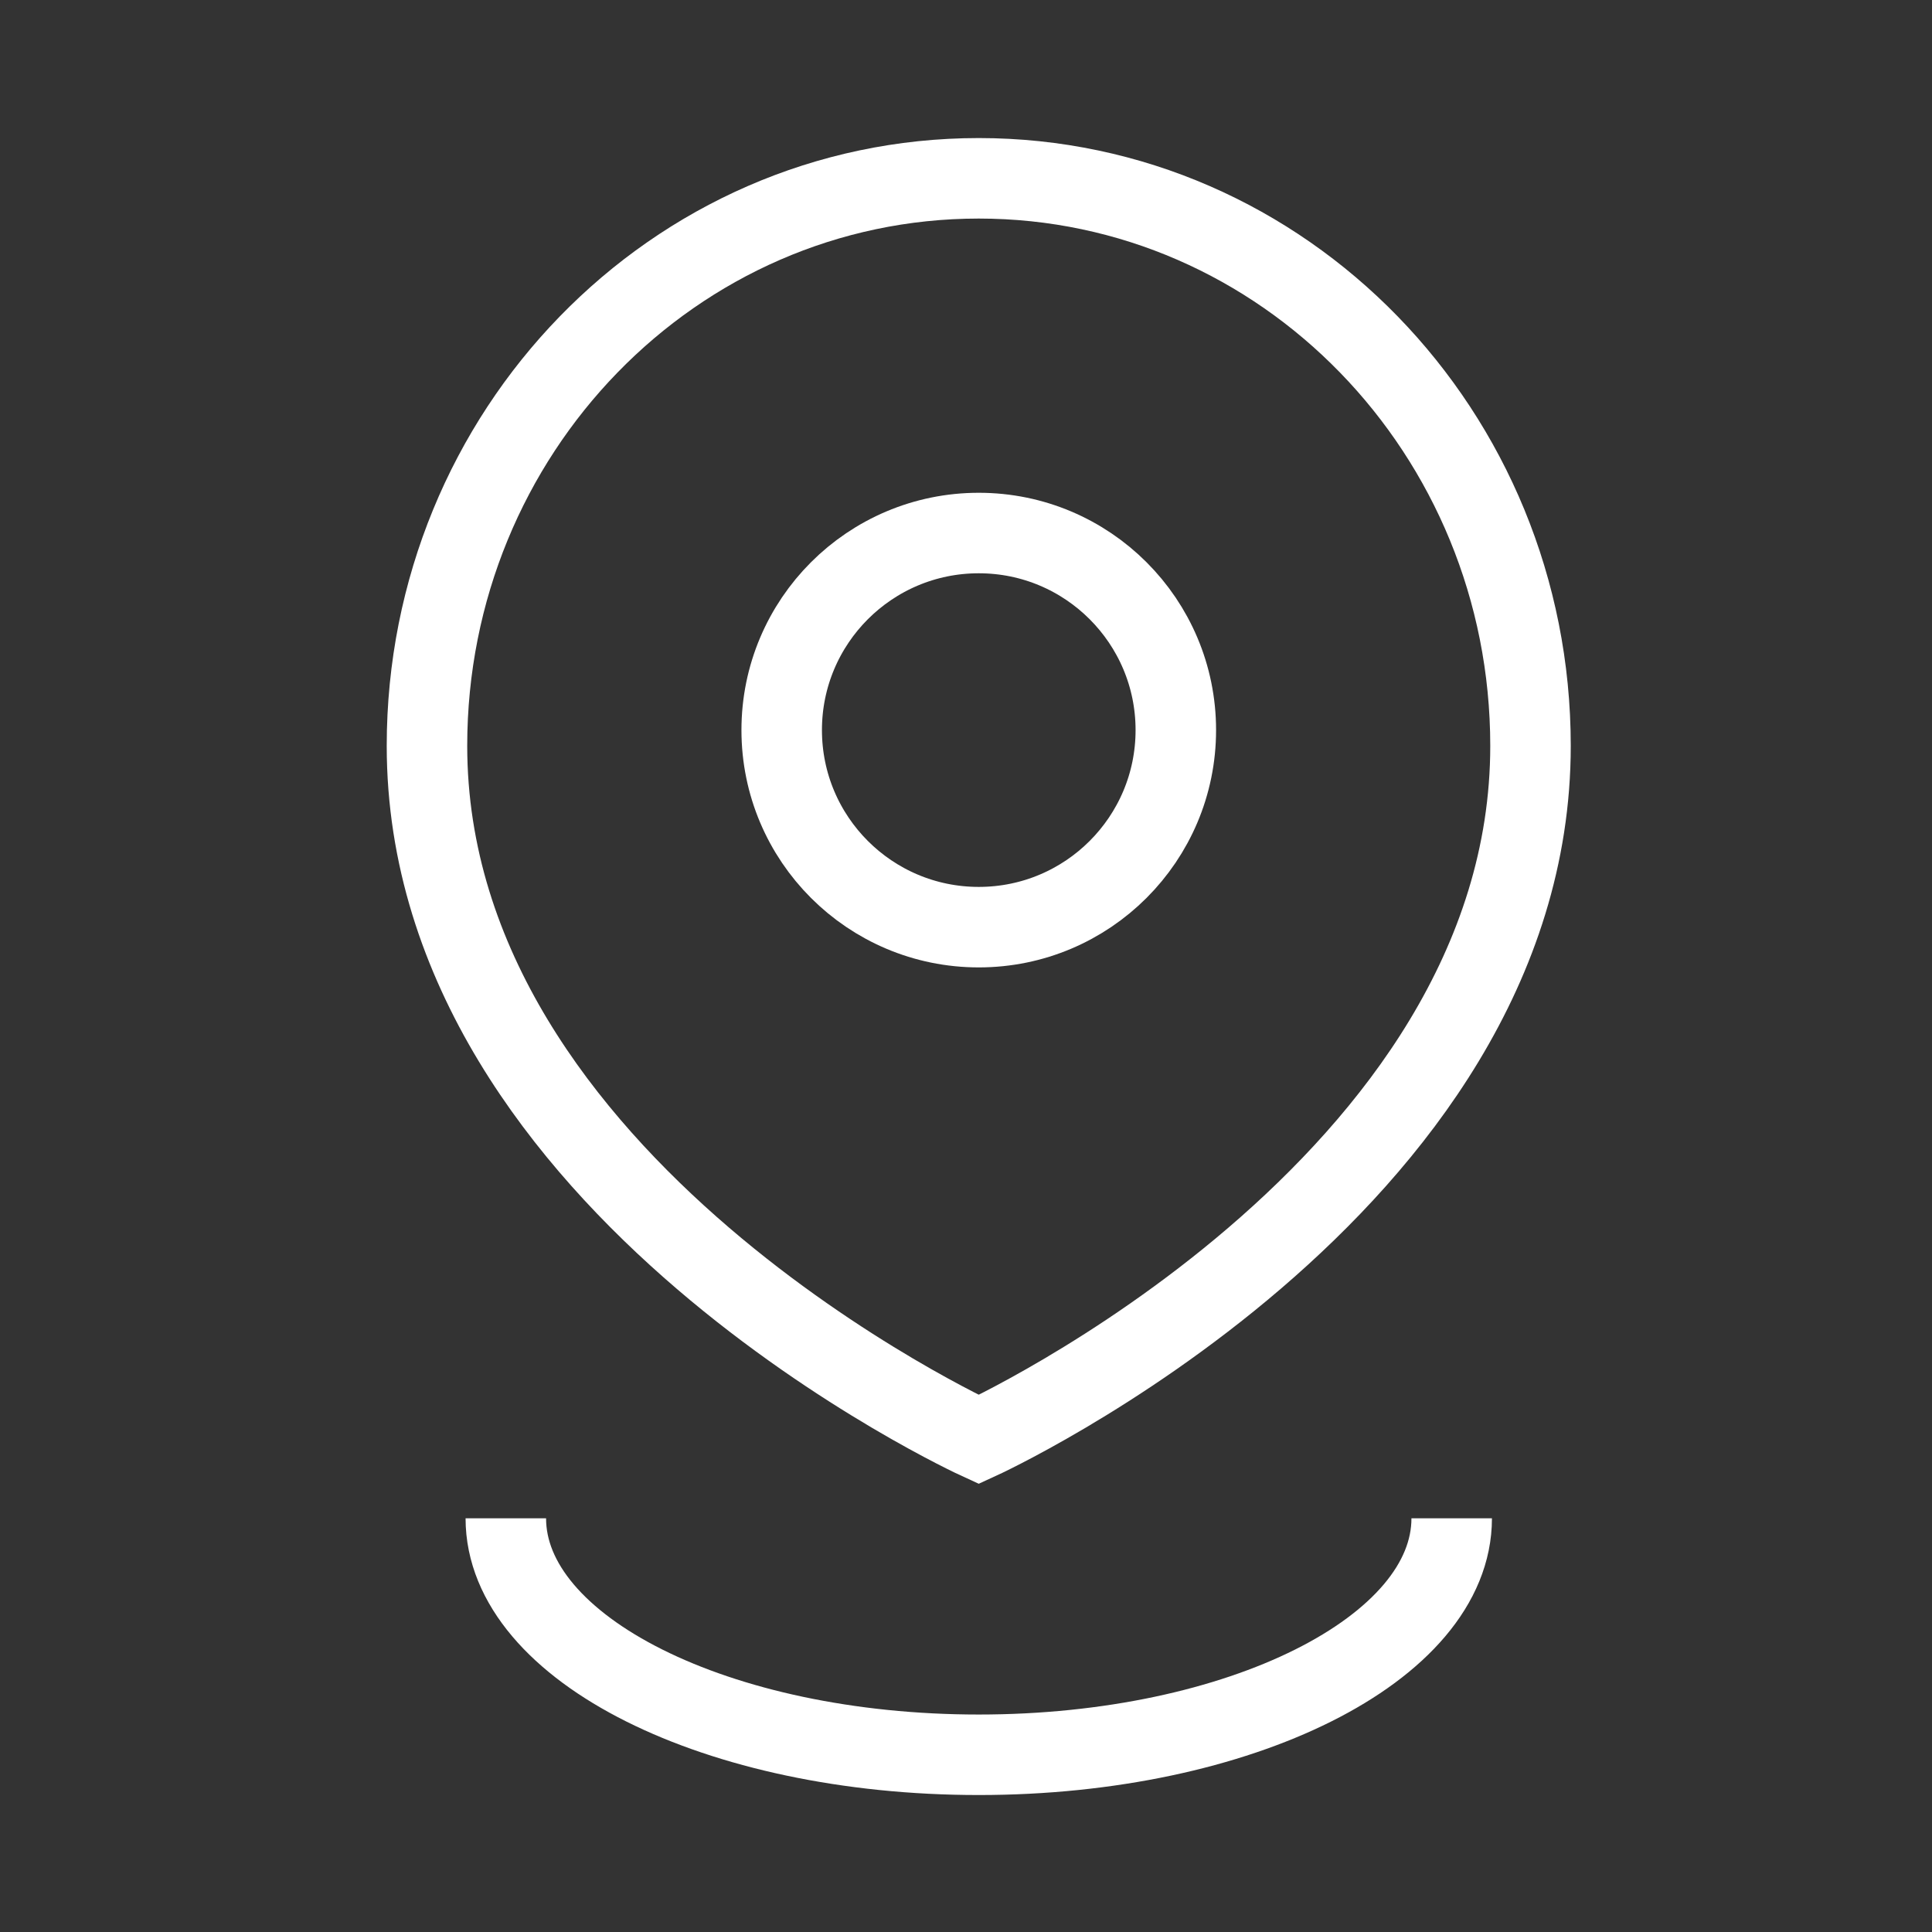
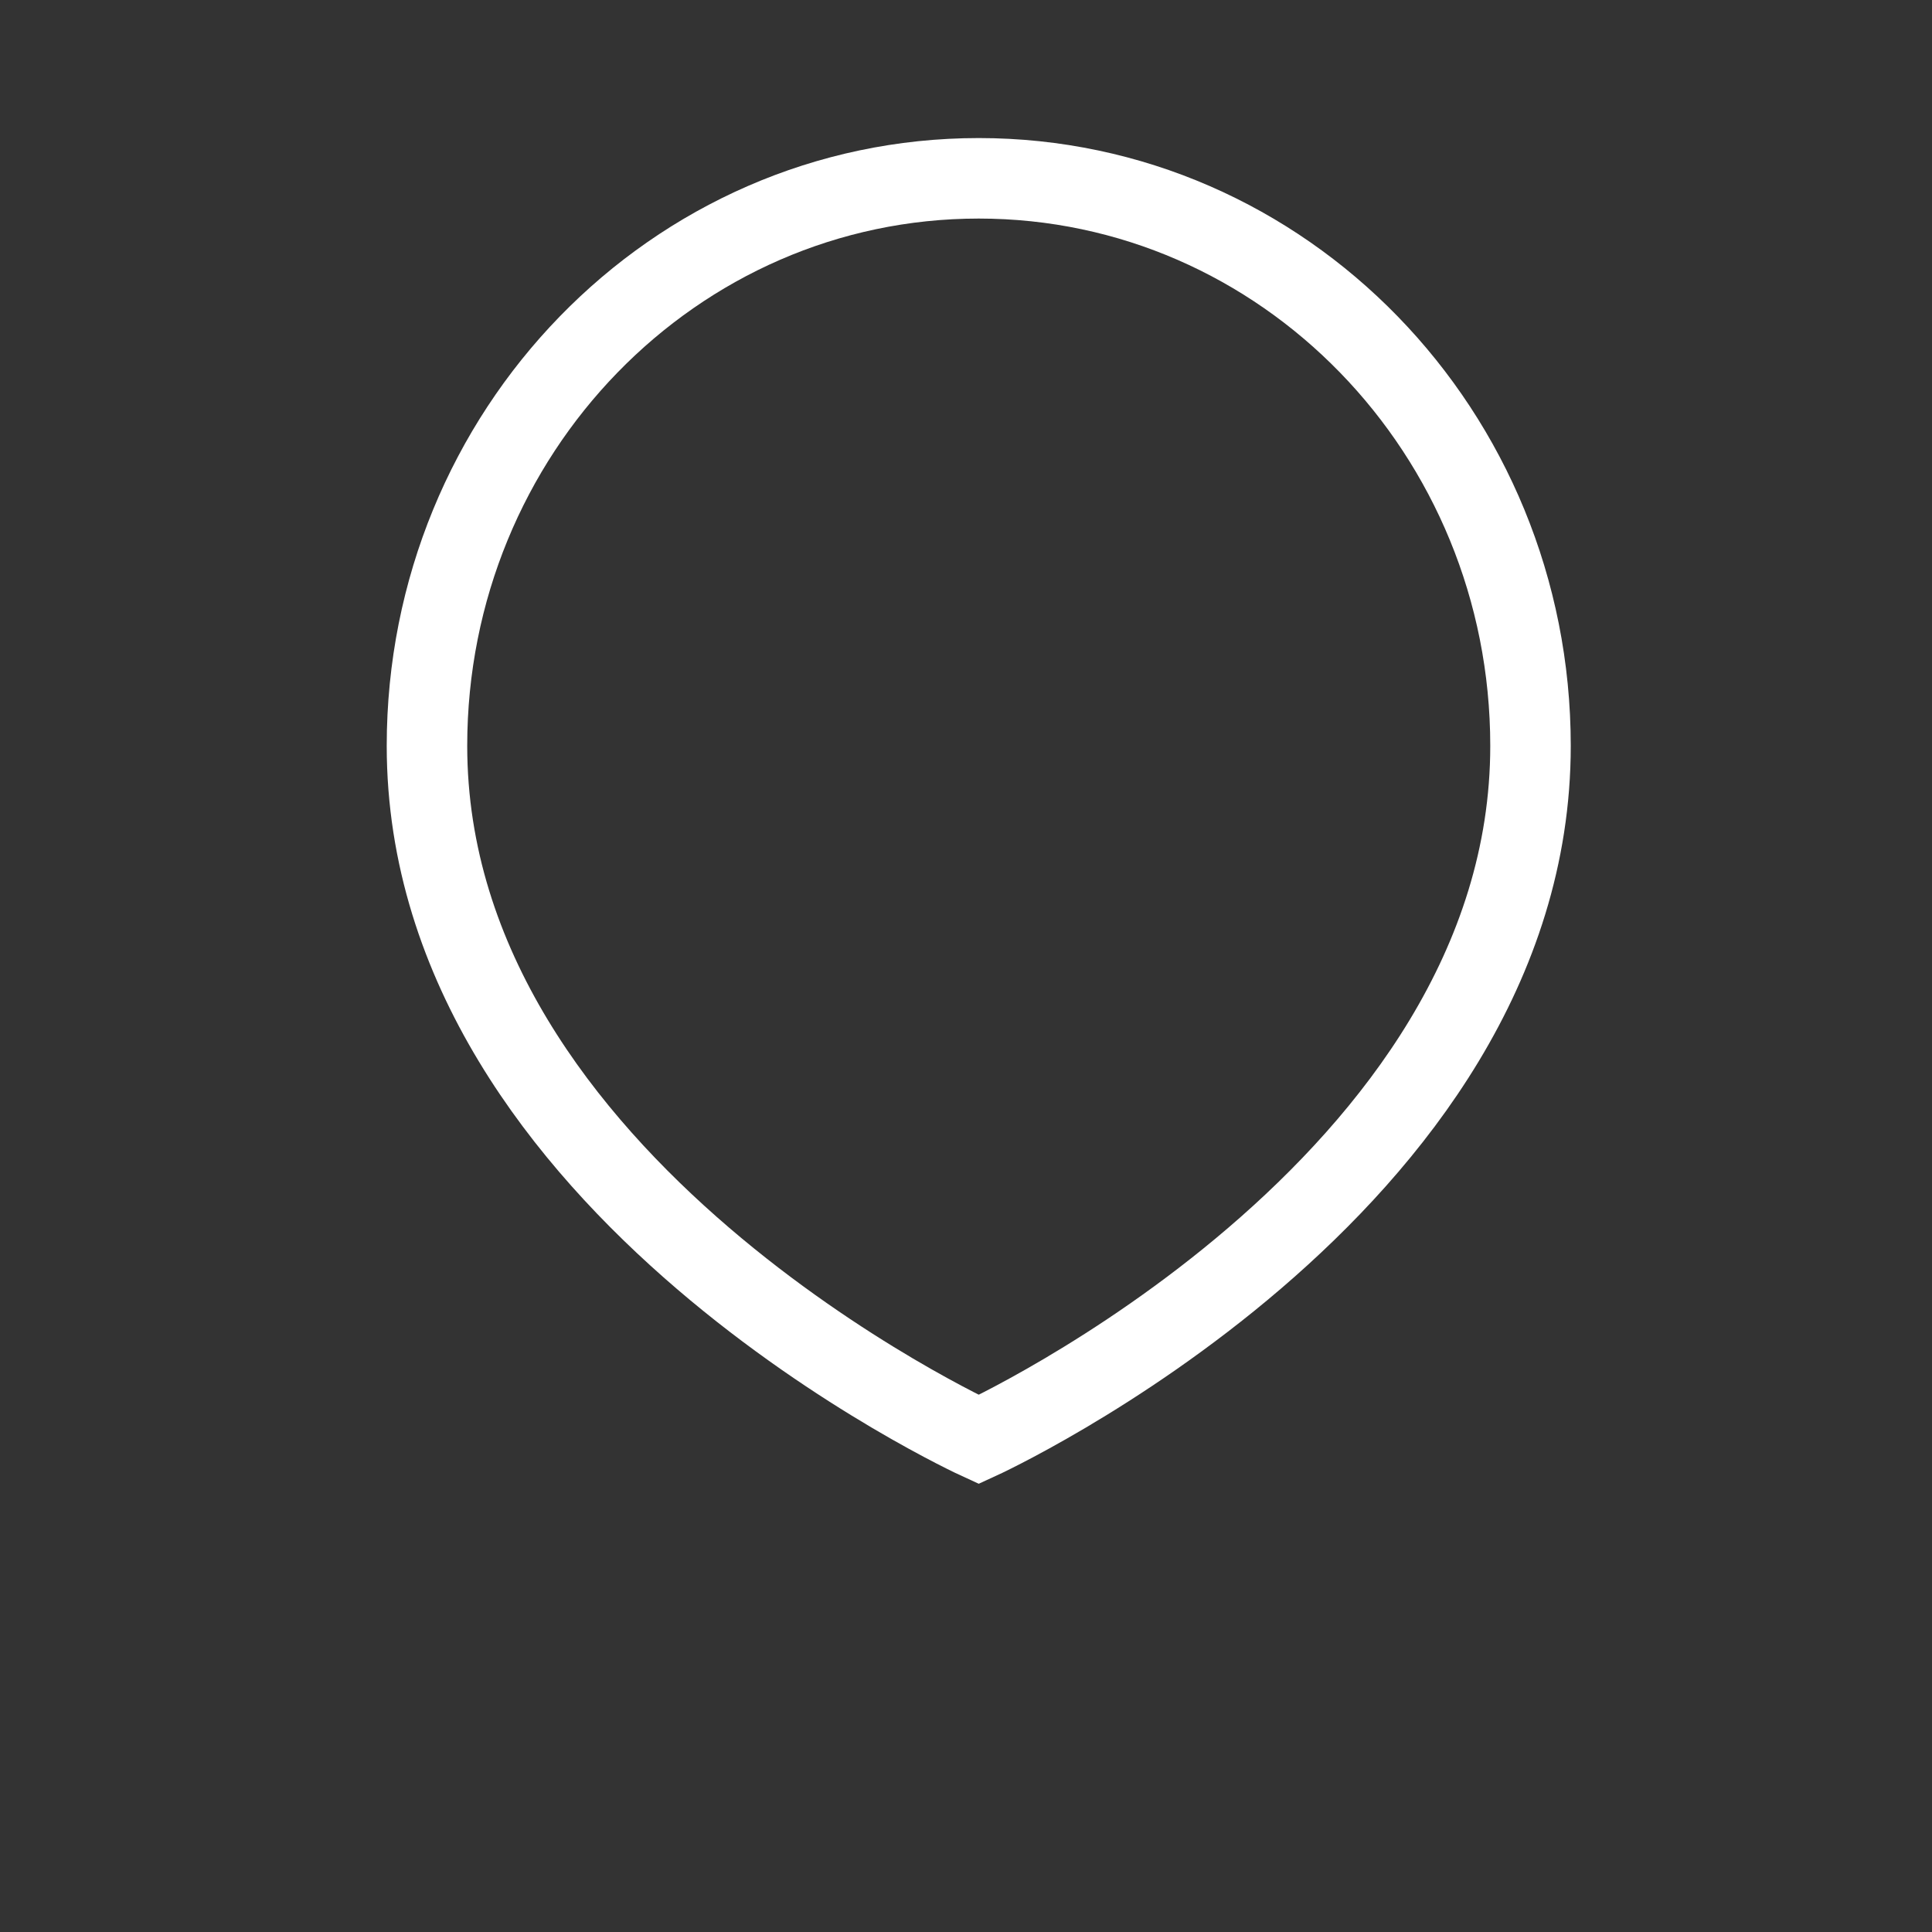
<svg xmlns="http://www.w3.org/2000/svg" width="48" height="48" viewBox="0 0 48 48" fill="none">
  <rect x="0" y="0" width="48" height="48" fill="#333333" stroke="none" />
-   <path d="M29.213 18.139C29.213 20.843 27.021 23.035 24.317 23.035C21.613 23.035 19.421 20.843 19.421 18.139C19.421 15.435 21.613 13.243 24.317 13.243C27.021 13.243 29.213 15.435 29.213 18.139Z" stroke="white" stroke-width="2" />
  <path d="M38.025 18.53C38.025 29.497 24.317 35.764 24.317 35.764C24.317 35.764 10.608 29.497 10.608 18.53C10.608 10.743 16.746 4.43 24.317 4.43C31.888 4.43 38.025 10.743 38.025 18.53Z" stroke="white" stroke-width="2" />
-   <path d="M36.067 37.722C36.067 40.967 30.806 43.597 24.317 43.597C17.827 43.597 12.567 40.967 12.567 37.722" stroke="white" stroke-width="2" />
</svg>